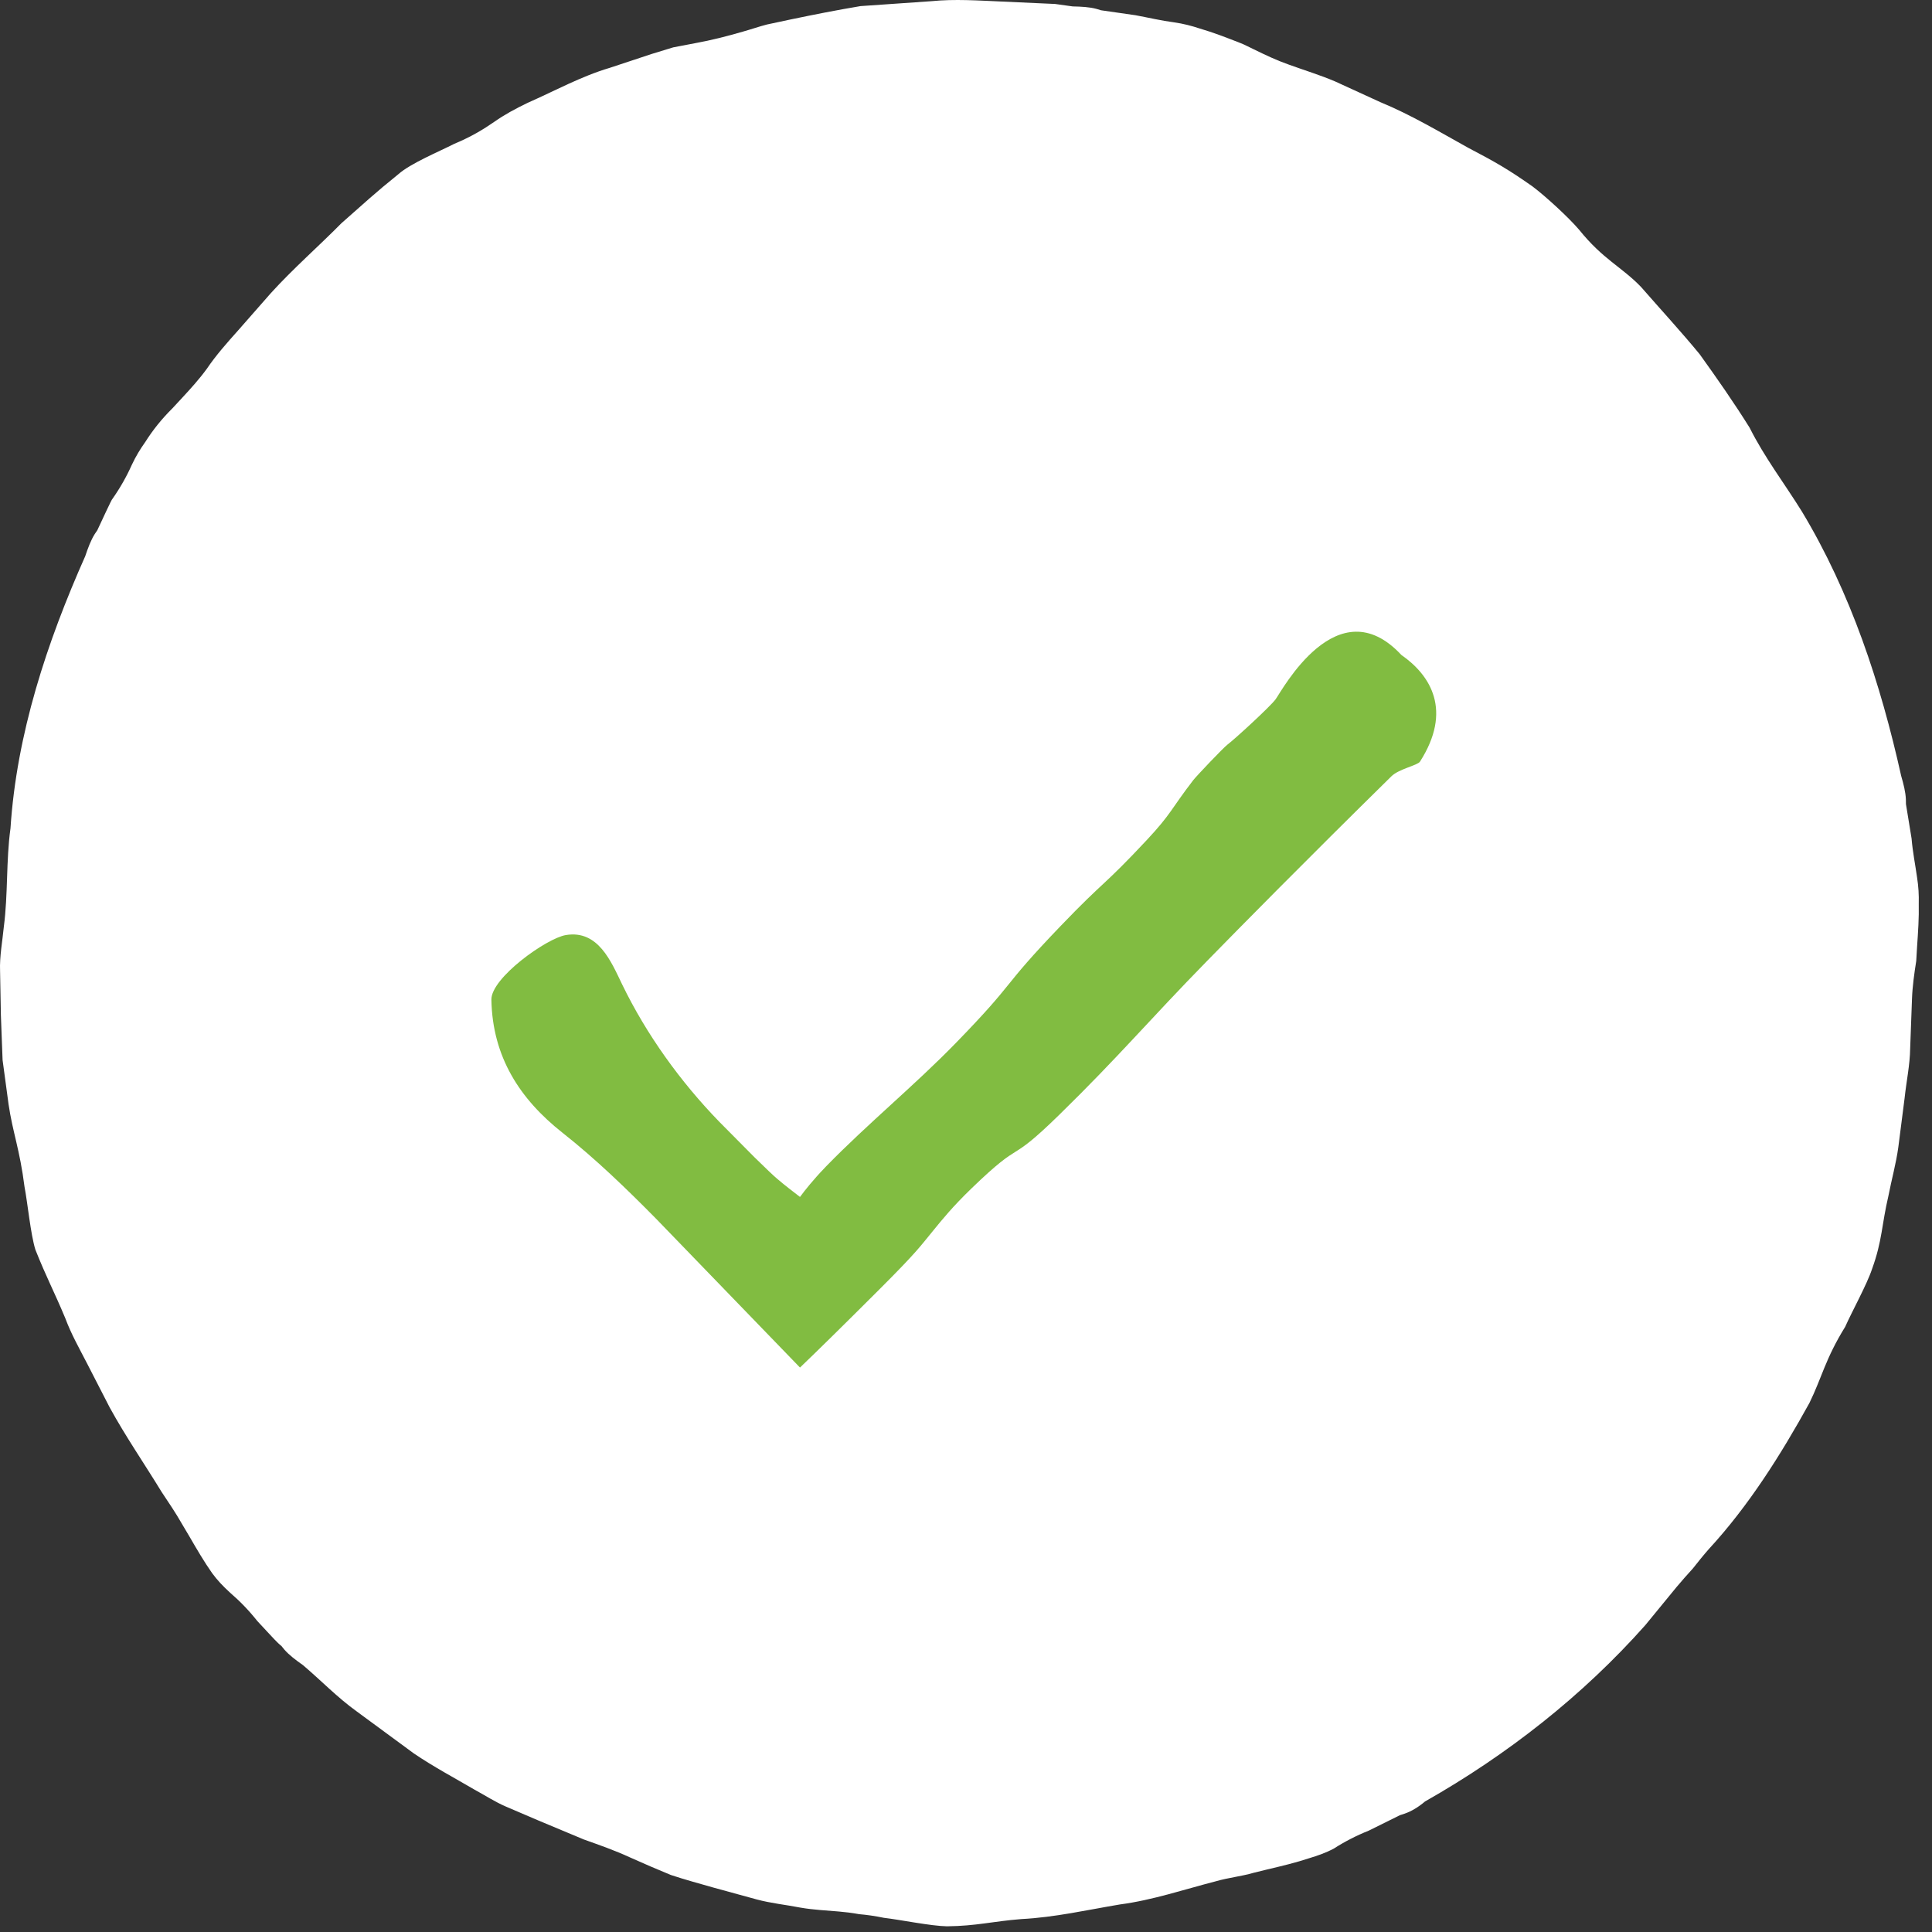
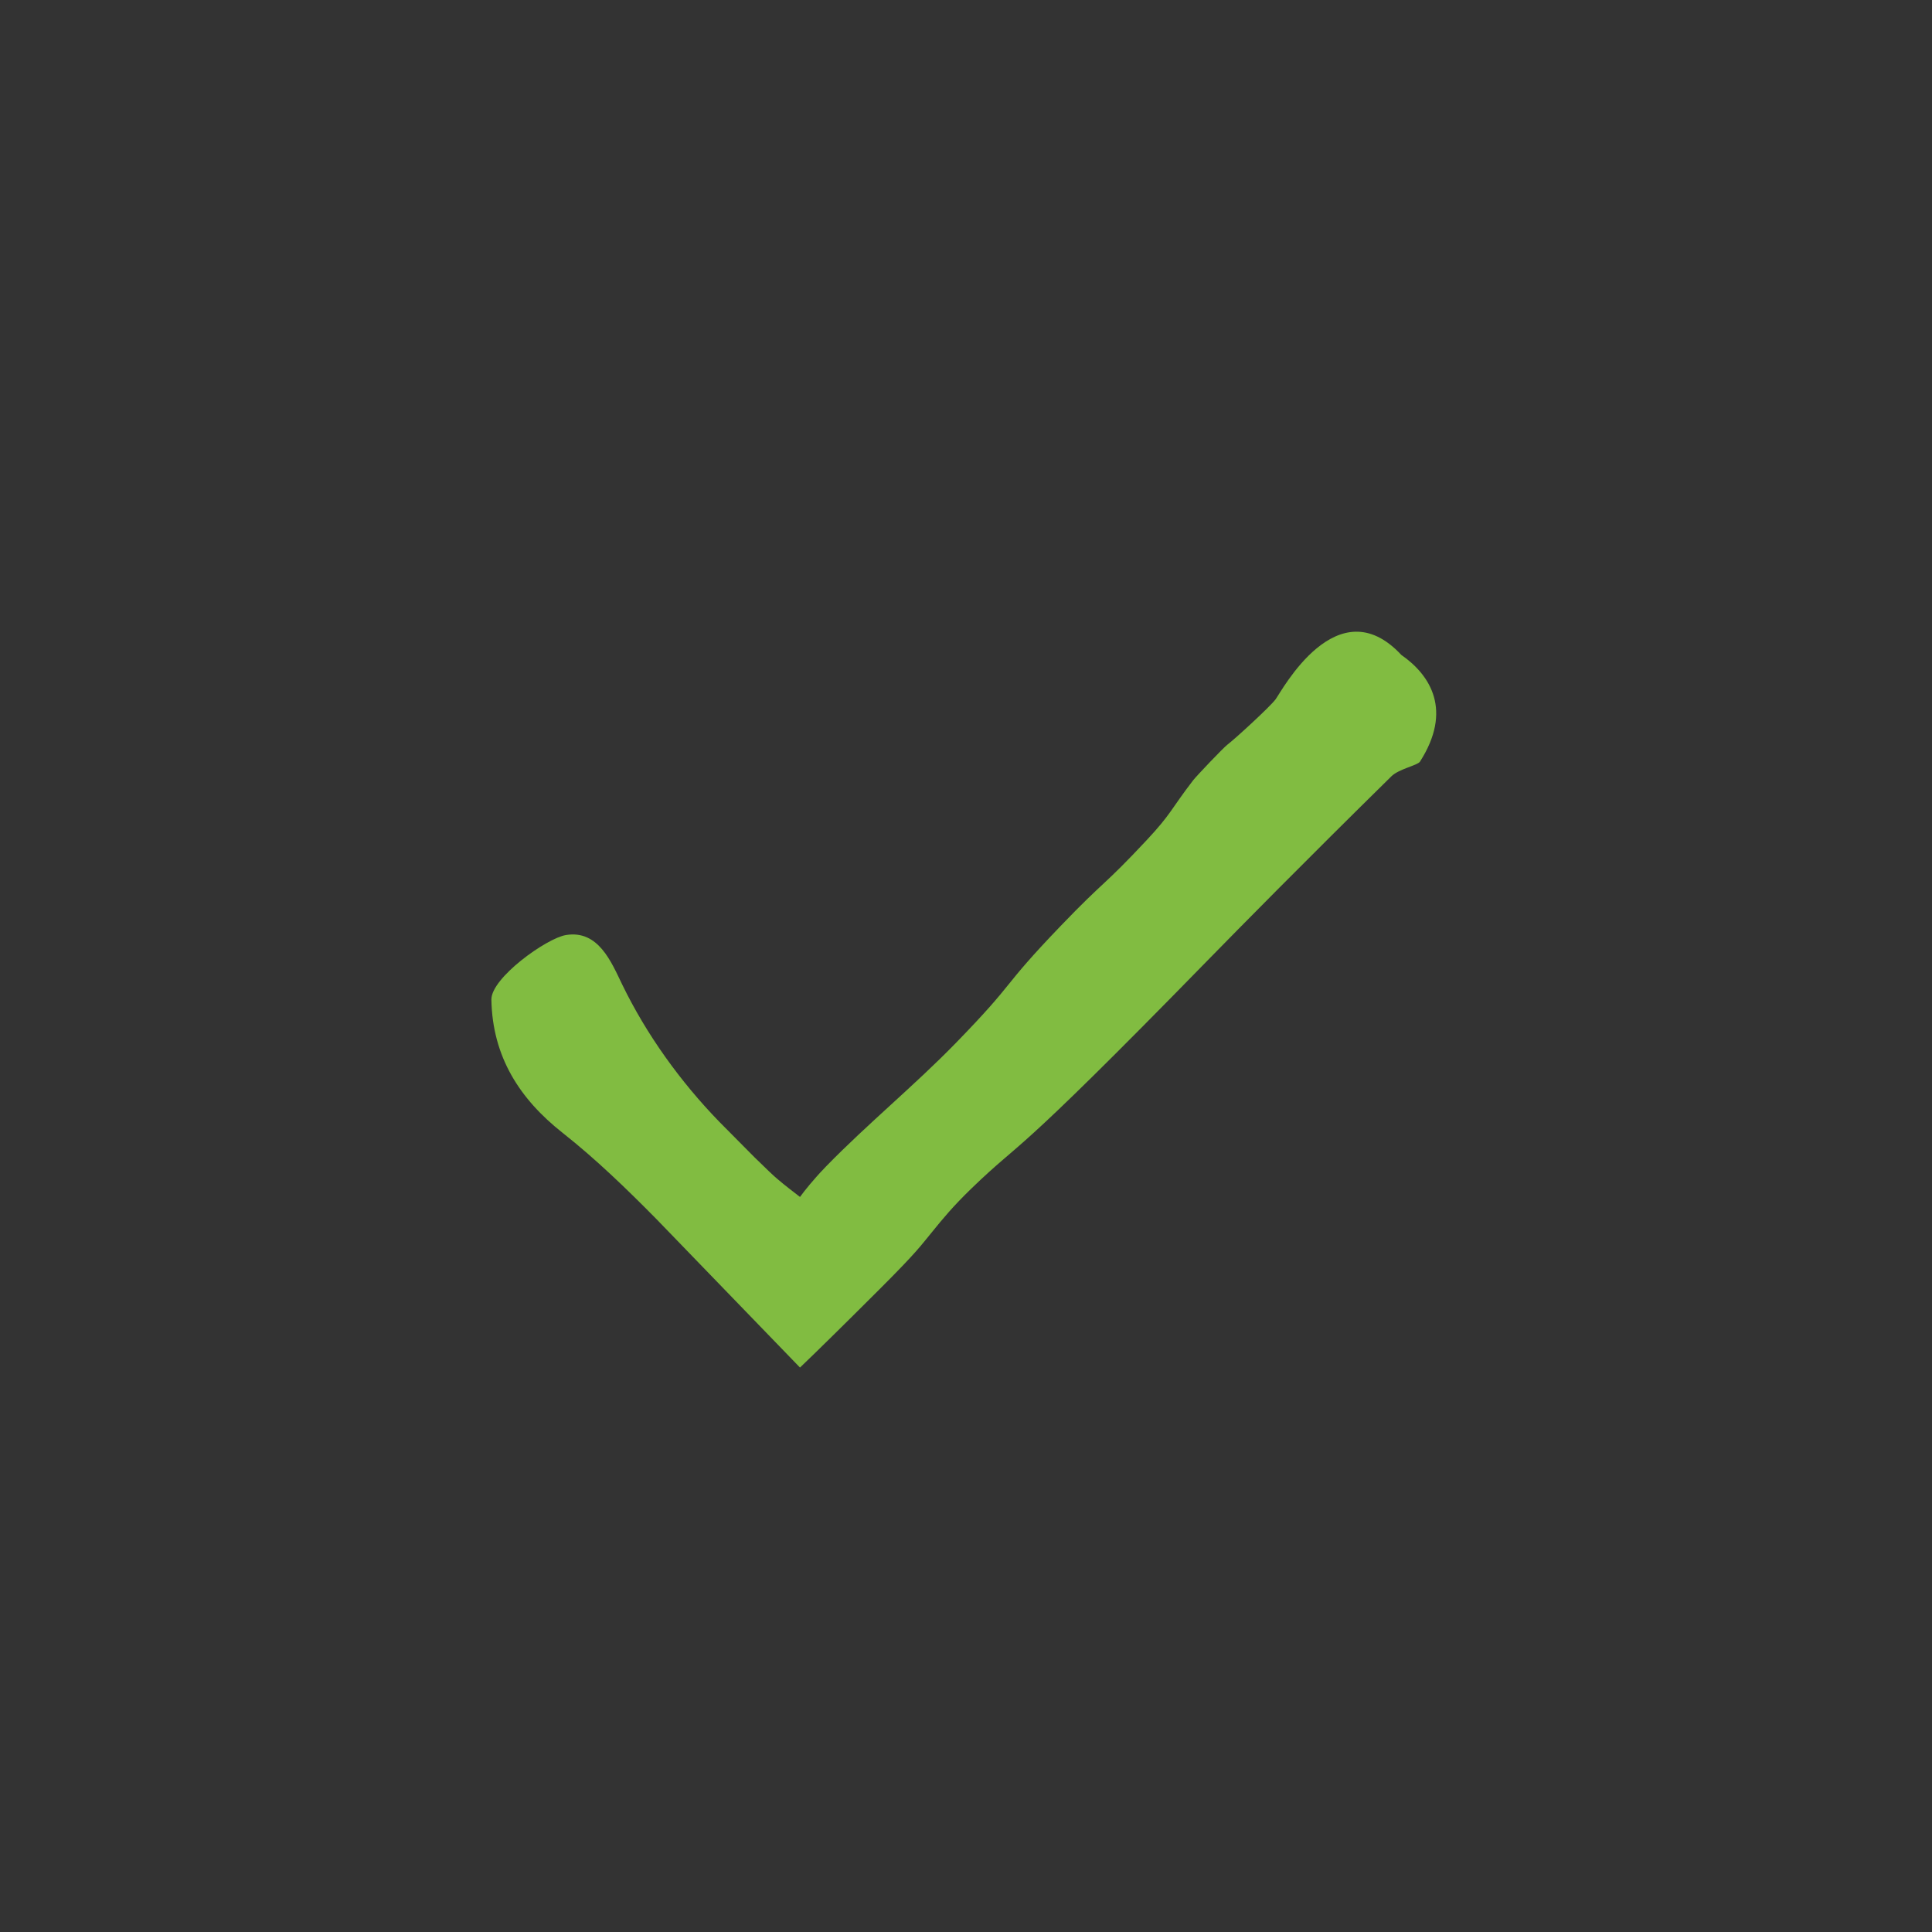
<svg xmlns="http://www.w3.org/2000/svg" width="56px" height="56px" viewBox="0 0 56 56" version="1.1">
  <rect x="0" y="0" width="56" height="56" fill="#333333" stroke="none" />
  <title>icons / ui / good-news</title>
  <g id="Narrative" stroke="none" stroke-width="1" fill="none" fill-rule="evenodd">
    <g id="SoNR-2020" transform="translate(-147, -6803)">
      <g id="Section-7" transform="translate(146, 6593)">
        <g id="icons-/-ui-/-good-news" transform="translate(1, 210)">
-           <path d="M55.566,25.424 C55.516,25.067 55.439,24.687 55.408,24.305 C55.406,24.294 55.297,23.624 55.245,23.307 C55.245,23.264 55.245,23.228 55.243,23.172 C55.235,22.961 55.175,22.725 55.106,22.488 C54.512,19.816 53.644,17.175 52.229,14.827 C51.724,14.013 51.148,13.264 50.713,12.396 C50.261,11.672 49.768,10.966 49.265,10.266 C48.719,9.602 48.132,8.967 47.566,8.317 C46.999,7.73 46.464,7.52 45.774,6.662 C45.463,6.297 44.8,5.69 44.425,5.407 C43.714,4.906 43.334,4.691 42.564,4.288 C41.722,3.821 40.899,3.327 40.008,2.96 L38.7,2.361 C38.26,2.173 37.799,2.034 37.349,1.87 C37.002,1.748 36.667,1.589 36.333,1.425 C36.208,1.368 36.087,1.299 35.96,1.25 C35.551,1.09 35.169,0.941 34.779,0.828 C34.538,0.748 34.309,0.688 34.028,0.647 C33.668,0.601 33.293,0.512 32.916,0.442 C32.904,0.44 32.232,0.343 31.915,0.298 C31.874,0.285 31.839,0.276 31.786,0.259 C31.583,0.203 31.339,0.191 31.092,0.186 L30.583,0.115 L30.07,0.092 L29.042,0.045 C28.359,0.016 27.674,-0.034 26.99,0.035 L24.942,0.177 C24.266,0.29 23.594,0.423 22.926,0.562 L22.227,0.711 C21.997,0.771 21.771,0.85 21.542,0.914 C21.085,1.047 20.625,1.166 20.147,1.252 L19.514,1.373 L18.899,1.561 L17.672,1.967 C16.843,2.213 16.084,2.633 15.294,2.981 C14.928,3.158 14.63,3.319 14.324,3.533 C14.016,3.746 13.673,3.958 13.165,4.17 C12.742,4.387 11.898,4.735 11.545,5.051 C10.867,5.596 10.548,5.897 9.899,6.468 C9.222,7.153 8.497,7.785 7.852,8.495 L6.903,9.576 C6.584,9.933 6.265,10.291 5.996,10.688 C5.78,10.985 5.532,11.259 5.279,11.532 L4.999,11.834 C4.684,12.147 4.428,12.467 4.212,12.81 C4.065,13.016 3.941,13.218 3.82,13.475 C3.672,13.807 3.482,14.144 3.26,14.459 C3.239,14.461 2.959,15.079 2.821,15.369 C2.797,15.404 2.776,15.434 2.746,15.48 C2.633,15.659 2.549,15.887 2.47,16.122 C1.36,18.618 0.482,21.271 0.304,24.009 C0.173,24.959 0.236,25.903 0.111,26.863 C0.07,27.288 -0.014,27.716 0.002,28.145 L0.026,29.433 L0.075,30.726 L0.248,32.007 C0.366,32.816 0.574,33.318 0.711,34.402 C0.801,34.867 0.886,35.774 1.026,36.223 C1.347,37.032 1.563,37.419 1.896,38.218 C2.063,38.669 2.302,39.089 2.522,39.517 L3.18,40.797 C3.641,41.638 4.187,42.43 4.686,43.247 C4.89,43.552 5.096,43.857 5.279,44.179 L5.489,44.533 C5.71,44.915 5.918,45.27 6.151,45.602 C6.302,45.806 6.464,45.978 6.675,46.17 C6.951,46.407 7.22,46.685 7.458,46.986 C7.462,46.991 7.579,47.116 7.723,47.271 C7.868,47.425 8.033,47.613 8.159,47.712 C8.187,47.746 8.209,47.773 8.244,47.816 C8.382,47.975 8.578,48.121 8.781,48.264 C9.303,48.707 9.78,49.204 10.338,49.605 L11.994,50.823 C12.56,51.208 13.168,51.531 13.758,51.876 C14.058,52.039 14.346,52.227 14.66,52.363 L15.604,52.767 C16.045,52.951 16.483,53.134 16.922,53.318 C17.37,53.478 17.82,53.634 18.259,53.837 C18.65,54.013 19.045,54.183 19.444,54.347 C19.851,54.482 20.267,54.595 20.681,54.713 L21.929,55.055 C22.346,55.168 22.777,55.21 23.2,55.293 C23.601,55.362 23.941,55.372 24.312,55.406 C24.497,55.422 24.69,55.444 24.902,55.483 C25.117,55.502 25.352,55.533 25.621,55.589 C26.09,55.643 26.979,55.827 27.449,55.835 C28.316,55.825 28.749,55.693 29.61,55.625 C30.571,55.576 31.513,55.36 32.458,55.202 C33.412,55.077 34.325,54.765 35.253,54.527 C35.605,54.425 35.979,54.388 36.333,54.285 L36.731,54.187 C37.16,54.086 37.56,53.99 37.945,53.862 C38.189,53.788 38.414,53.713 38.665,53.58 C38.971,53.383 39.316,53.205 39.672,53.063 C39.682,53.057 40.291,52.757 40.578,52.614 C40.619,52.6 40.653,52.589 40.707,52.572 C40.908,52.505 41.115,52.378 41.306,52.216 C43.692,50.863 45.878,49.147 47.691,47.105 C47.994,46.735 48.295,46.368 48.597,46 C48.75,45.818 48.907,45.64 49.068,45.464 C49.217,45.277 49.365,45.089 49.525,44.908 C50.689,43.645 51.614,42.173 52.447,40.666 C52.807,39.933 52.906,39.39 53.484,38.457 C53.675,38.024 54.115,37.23 54.262,36.783 C54.56,35.965 54.539,35.504 54.737,34.662 C54.828,34.19 54.959,33.727 55.024,33.25 L55.207,31.821 C55.257,31.344 55.36,30.872 55.367,30.393 L55.42,28.957 C55.433,28.589 55.485,28.223 55.543,27.855 L55.567,27.447 C55.597,27.009 55.625,26.6 55.616,26.195 C55.622,25.941 55.61,25.705 55.566,25.424 L55.566,25.424 Z" id="Fill-1" fill="#FFFFFF" />
-           <path d="M40.619,18.984 C41.475,19.578 42.101,20.602 41.159,22.076 C41.088,22.186 40.551,22.286 40.332,22.5 C37.77,25.021 36.004,26.815 34.996,27.845 C33.301,29.577 32.438,30.617 30.706,32.31 C29.145,33.837 29.726,32.934 28.155,34.451 C27.626,34.963 27.327,35.327 27.031,35.692 C26.694,36.098 26.62,36.245 25.485,37.378 C24.423,38.439 23.633,39.215 23.188,39.639 C21.761,38.162 20.949,37.324 19.028,35.337 C18.163,34.46 17.272,33.597 16.305,32.834 C15.067,31.857 14.274,30.635 14.243,28.976 C14.234,28.344 15.841,27.196 16.402,27.103 C17.344,26.946 17.721,27.889 18.033,28.533 C18.741,29.993 19.725,31.357 20.846,32.512 C21.236,32.906 21.569,33.24 21.862,33.537 C22.013,33.682 22.153,33.819 22.286,33.948 C22.336,33.996 22.386,34.041 22.434,34.086 L22.525,34.166 C22.764,34.371 22.965,34.52 23.188,34.694 C23.262,34.593 23.357,34.471 23.473,34.332 C23.53,34.267 23.593,34.193 23.663,34.112 C23.697,34.074 23.733,34.033 23.771,33.992 C23.828,33.932 23.888,33.868 23.95,33.803 C25.156,32.566 26.502,31.468 27.707,30.23 C29.515,28.372 28.949,28.708 30.745,26.838 C32.055,25.474 31.946,25.732 33.238,24.351 C33.956,23.583 33.941,23.452 34.587,22.613 C34.68,22.494 35.453,21.678 35.582,21.58 C35.804,21.412 36.807,20.491 36.972,20.272 C37.15,20.034 38.762,16.99 40.619,18.984" id="Fill-4" fill="#81BC41" />
+           <path d="M40.619,18.984 C41.475,19.578 42.101,20.602 41.159,22.076 C41.088,22.186 40.551,22.286 40.332,22.5 C37.77,25.021 36.004,26.815 34.996,27.845 C29.145,33.837 29.726,32.934 28.155,34.451 C27.626,34.963 27.327,35.327 27.031,35.692 C26.694,36.098 26.62,36.245 25.485,37.378 C24.423,38.439 23.633,39.215 23.188,39.639 C21.761,38.162 20.949,37.324 19.028,35.337 C18.163,34.46 17.272,33.597 16.305,32.834 C15.067,31.857 14.274,30.635 14.243,28.976 C14.234,28.344 15.841,27.196 16.402,27.103 C17.344,26.946 17.721,27.889 18.033,28.533 C18.741,29.993 19.725,31.357 20.846,32.512 C21.236,32.906 21.569,33.24 21.862,33.537 C22.013,33.682 22.153,33.819 22.286,33.948 C22.336,33.996 22.386,34.041 22.434,34.086 L22.525,34.166 C22.764,34.371 22.965,34.52 23.188,34.694 C23.262,34.593 23.357,34.471 23.473,34.332 C23.53,34.267 23.593,34.193 23.663,34.112 C23.697,34.074 23.733,34.033 23.771,33.992 C23.828,33.932 23.888,33.868 23.95,33.803 C25.156,32.566 26.502,31.468 27.707,30.23 C29.515,28.372 28.949,28.708 30.745,26.838 C32.055,25.474 31.946,25.732 33.238,24.351 C33.956,23.583 33.941,23.452 34.587,22.613 C34.68,22.494 35.453,21.678 35.582,21.58 C35.804,21.412 36.807,20.491 36.972,20.272 C37.15,20.034 38.762,16.99 40.619,18.984" id="Fill-4" fill="#81BC41" />
        </g>
      </g>
    </g>
  </g>
</svg>